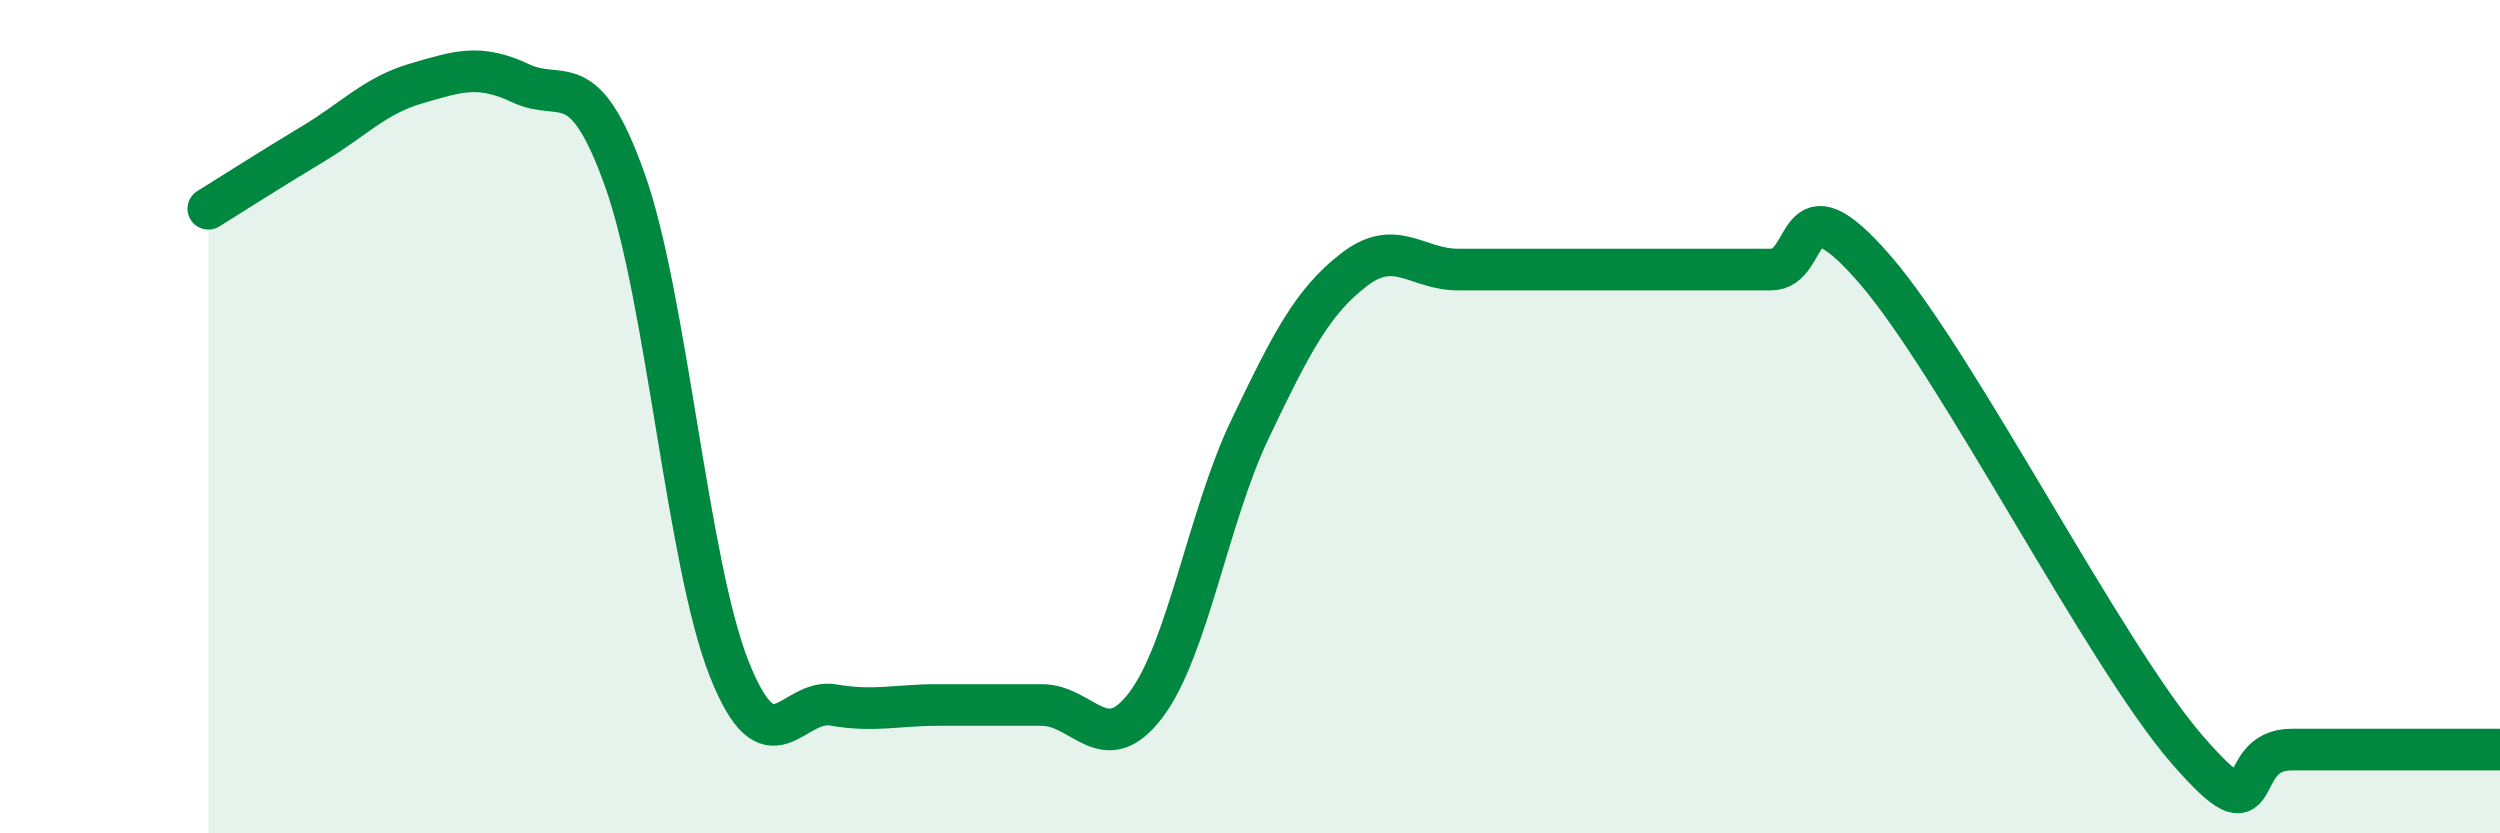
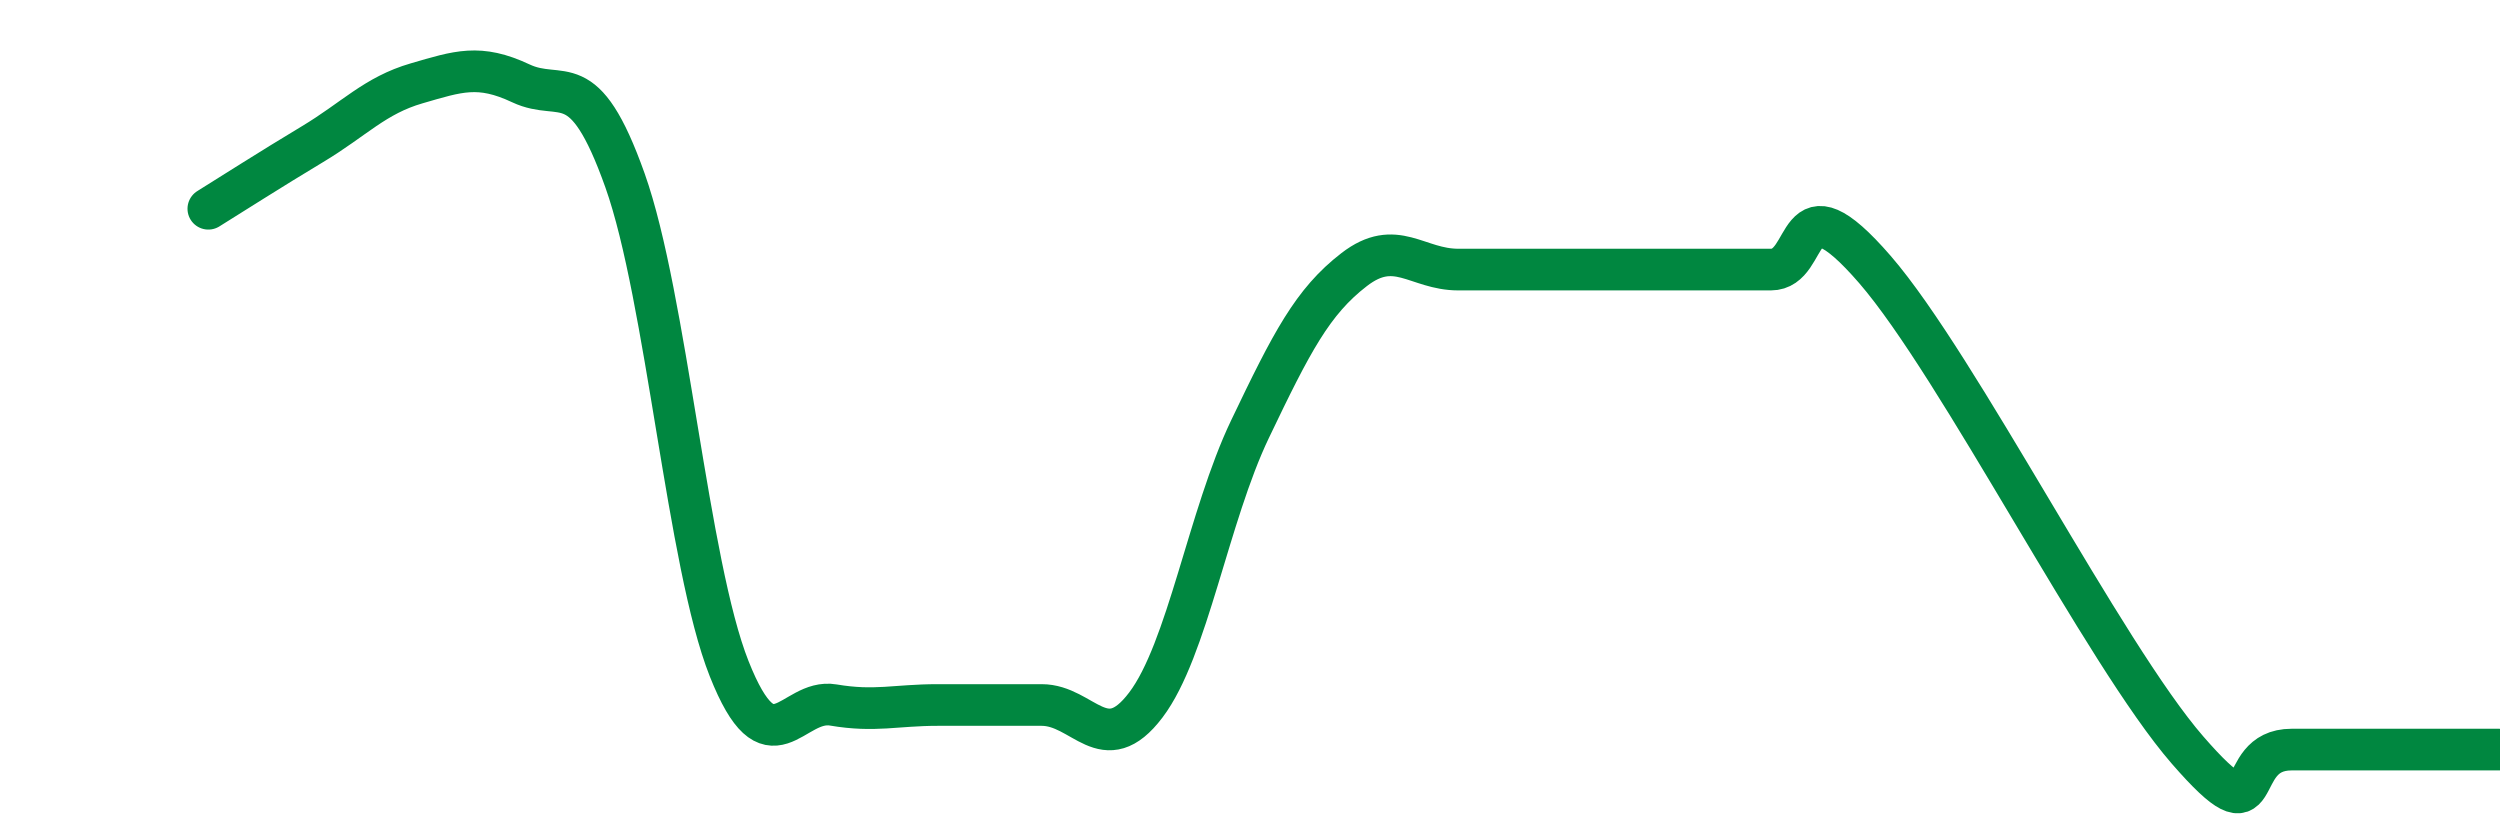
<svg xmlns="http://www.w3.org/2000/svg" width="60" height="20" viewBox="0 0 60 20">
-   <path d="M 5,5.01 C 5.5,4.7 6.5,4.06 7.5,3.46 C 8.5,2.86 9,2.29 10,2 C 11,1.71 11.5,1.53 12.5,2 C 13.5,2.47 14,1.52 15,4.33 C 16,7.14 16.5,13.53 17.5,16.05 C 18.5,18.57 19,16.75 20,16.92 C 21,17.09 21.5,16.92 22.5,16.92 C 23.5,16.92 24,16.92 25,16.92 C 26,16.92 26.5,18.24 27.5,16.92 C 28.5,15.6 29,12.39 30,10.3 C 31,8.21 31.5,7.24 32.5,6.47 C 33.5,5.7 34,6.47 35,6.47 C 36,6.47 36.5,6.47 37.5,6.47 C 38.5,6.47 39,6.47 40,6.47 C 41,6.47 41.5,6.47 42.5,6.47 C 43.5,6.47 43,4.16 45,6.47 C 47,8.78 50.5,15.7 52.5,18 C 54.5,20.3 53.5,17.99 55,17.99 C 56.5,17.99 59,17.99 60,17.99L60 20L5 20Z" fill="#008740" opacity="0.1" stroke-linecap="round" stroke-linejoin="round" />
-   <path d="M 5,5.01 C 5.5,4.7 6.5,4.06 7.5,3.46 C 8.5,2.86 9,2.29 10,2 C 11,1.71 11.5,1.53 12.5,2 C 13.5,2.47 14,1.52 15,4.33 C 16,7.14 16.5,13.53 17.5,16.05 C 18.5,18.57 19,16.75 20,16.92 C 21,17.09 21.5,16.92 22.5,16.92 C 23.5,16.92 24,16.92 25,16.92 C 26,16.92 26.5,18.24 27.5,16.92 C 28.5,15.6 29,12.39 30,10.3 C 31,8.21 31.5,7.24 32.5,6.47 C 33.5,5.7 34,6.47 35,6.47 C 36,6.47 36.5,6.47 37.5,6.47 C 38.5,6.47 39,6.47 40,6.47 C 41,6.47 41.5,6.47 42.5,6.47 C 43.5,6.47 43,4.16 45,6.47 C 47,8.78 50.5,15.7 52.5,18 C 54.5,20.3 53.5,17.99 55,17.99 C 56.5,17.99 59,17.99 60,17.99" stroke="#008740" stroke-width="1" fill="none" stroke-linecap="round" stroke-linejoin="round" />
+   <path d="M 5,5.01 C 5.5,4.7 6.5,4.06 7.5,3.46 C 8.5,2.86 9,2.29 10,2 C 11,1.71 11.5,1.53 12.5,2 C 13.5,2.47 14,1.52 15,4.33 C 16,7.14 16.5,13.53 17.5,16.05 C 18.5,18.57 19,16.75 20,16.92 C 21,17.09 21.5,16.92 22.5,16.92 C 23.5,16.92 24,16.92 25,16.92 C 26,16.92 26.5,18.24 27.5,16.92 C 28.5,15.6 29,12.39 30,10.3 C 31,8.21 31.5,7.24 32.5,6.47 C 33.5,5.7 34,6.47 35,6.47 C 38.5,6.47 39,6.47 40,6.47 C 41,6.47 41.5,6.47 42.5,6.47 C 43.5,6.47 43,4.16 45,6.47 C 47,8.78 50.5,15.7 52.5,18 C 54.5,20.3 53.5,17.99 55,17.99 C 56.5,17.99 59,17.99 60,17.99" stroke="#008740" stroke-width="1" fill="none" stroke-linecap="round" stroke-linejoin="round" />
</svg>